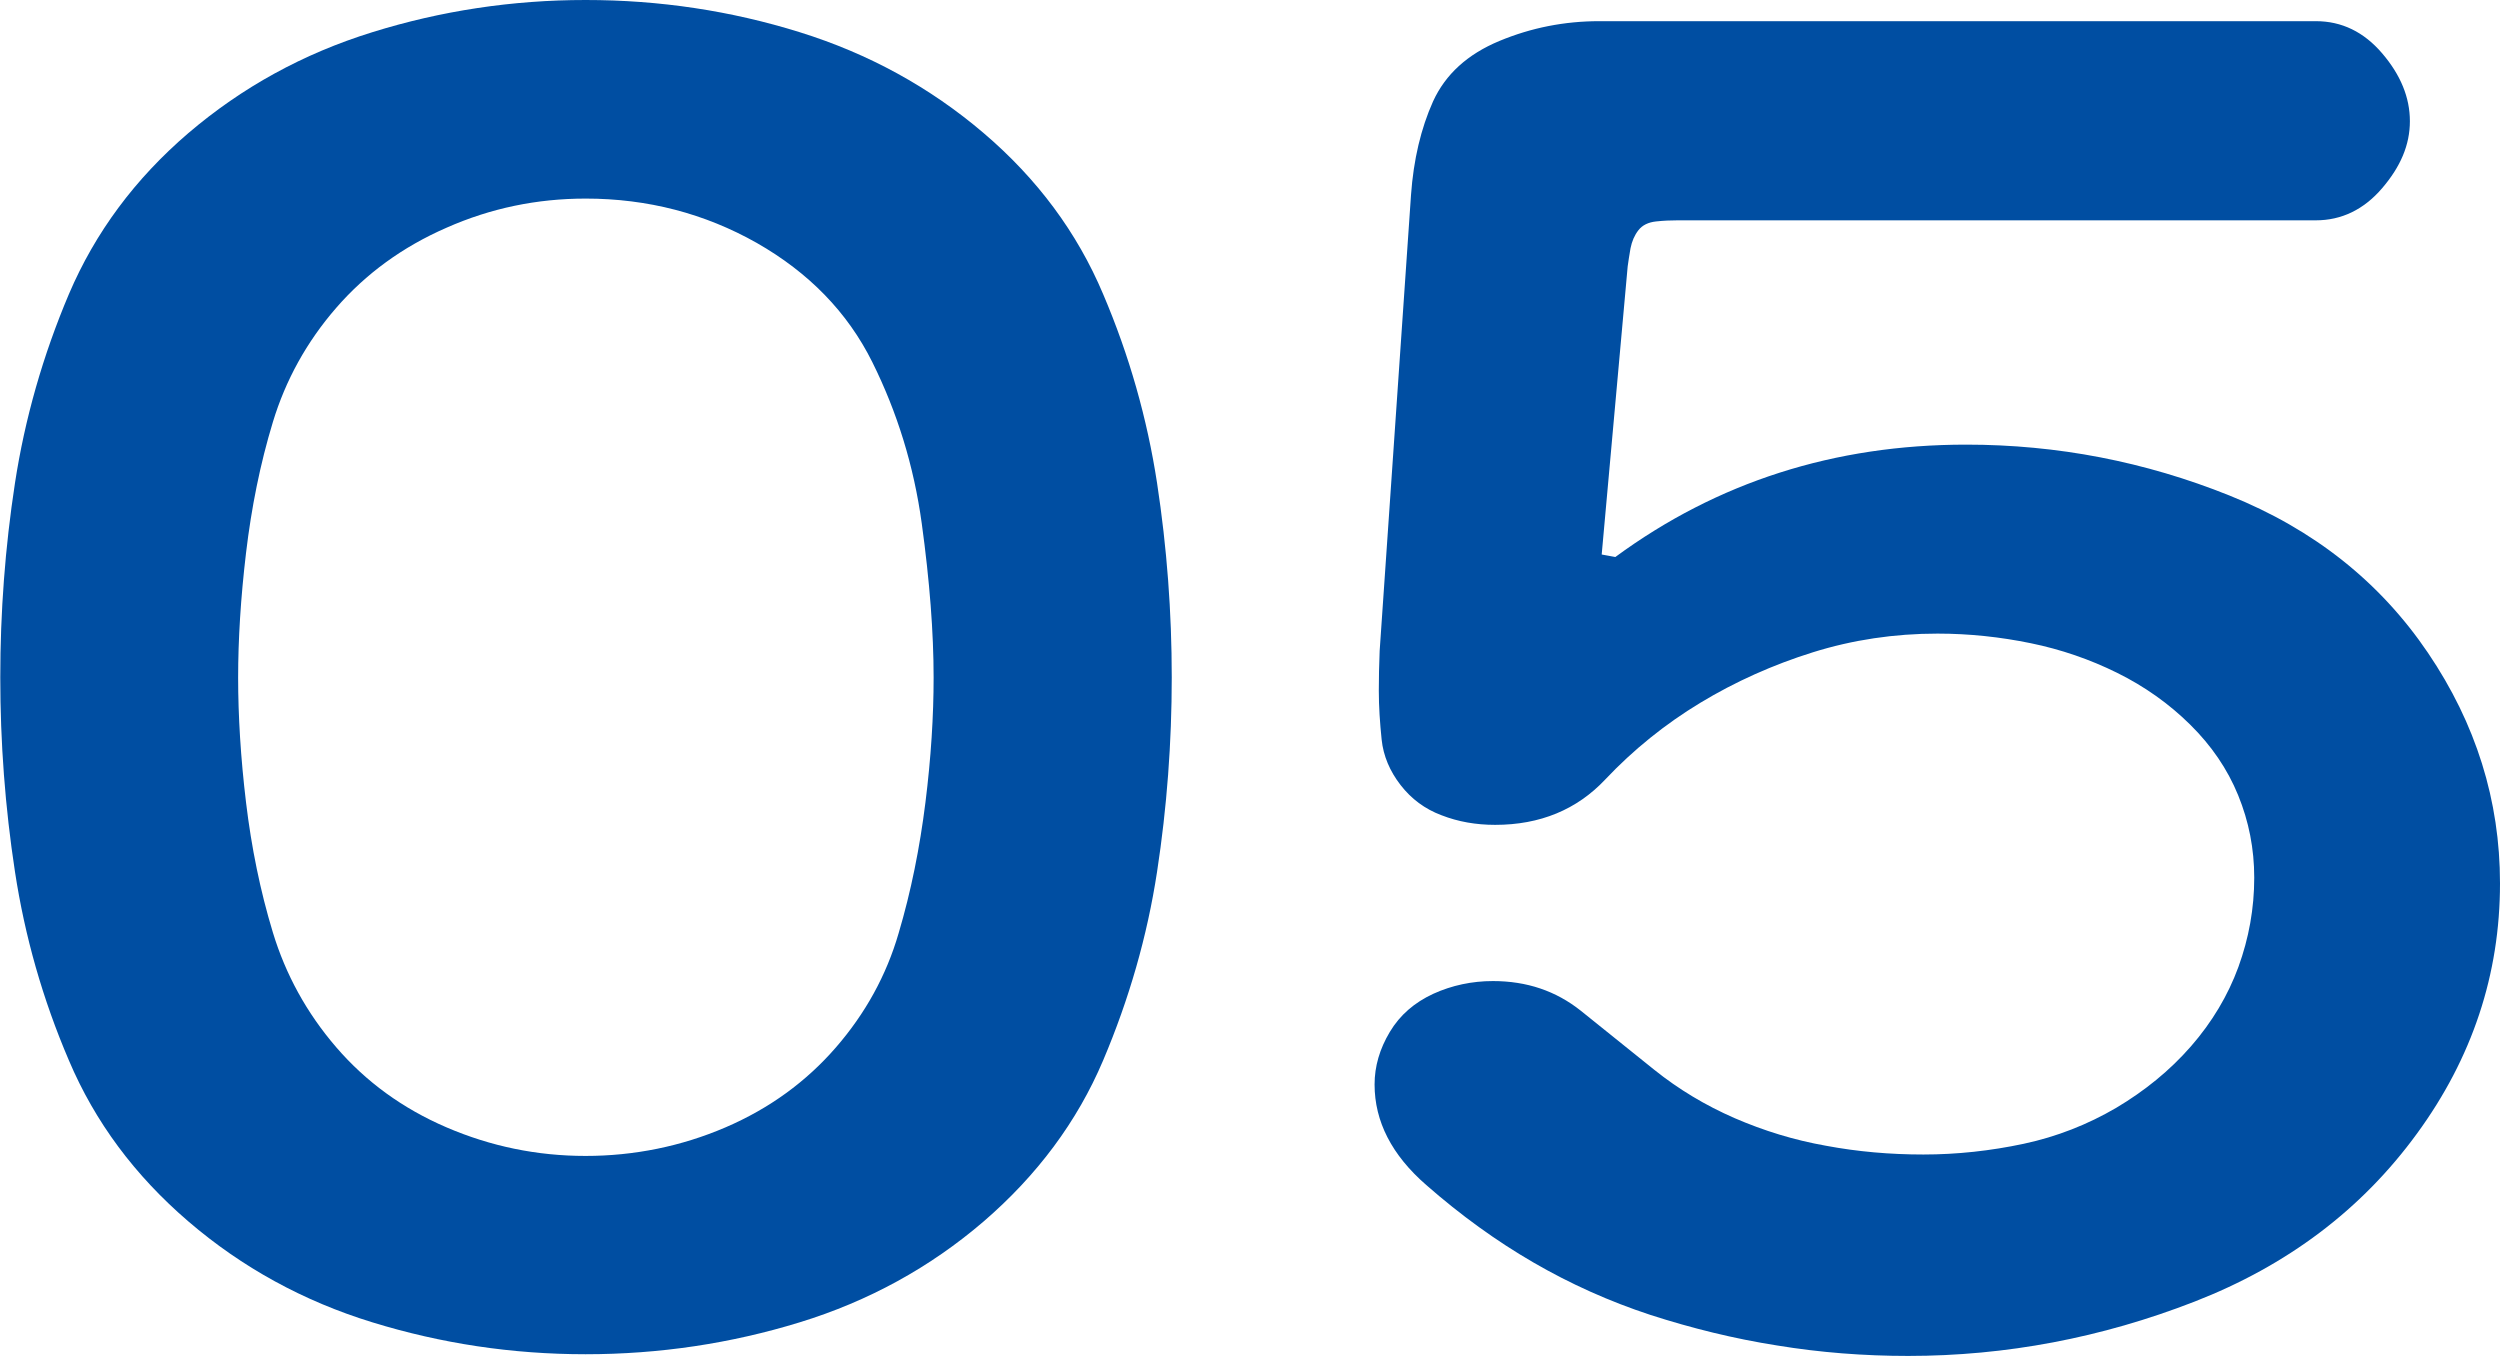
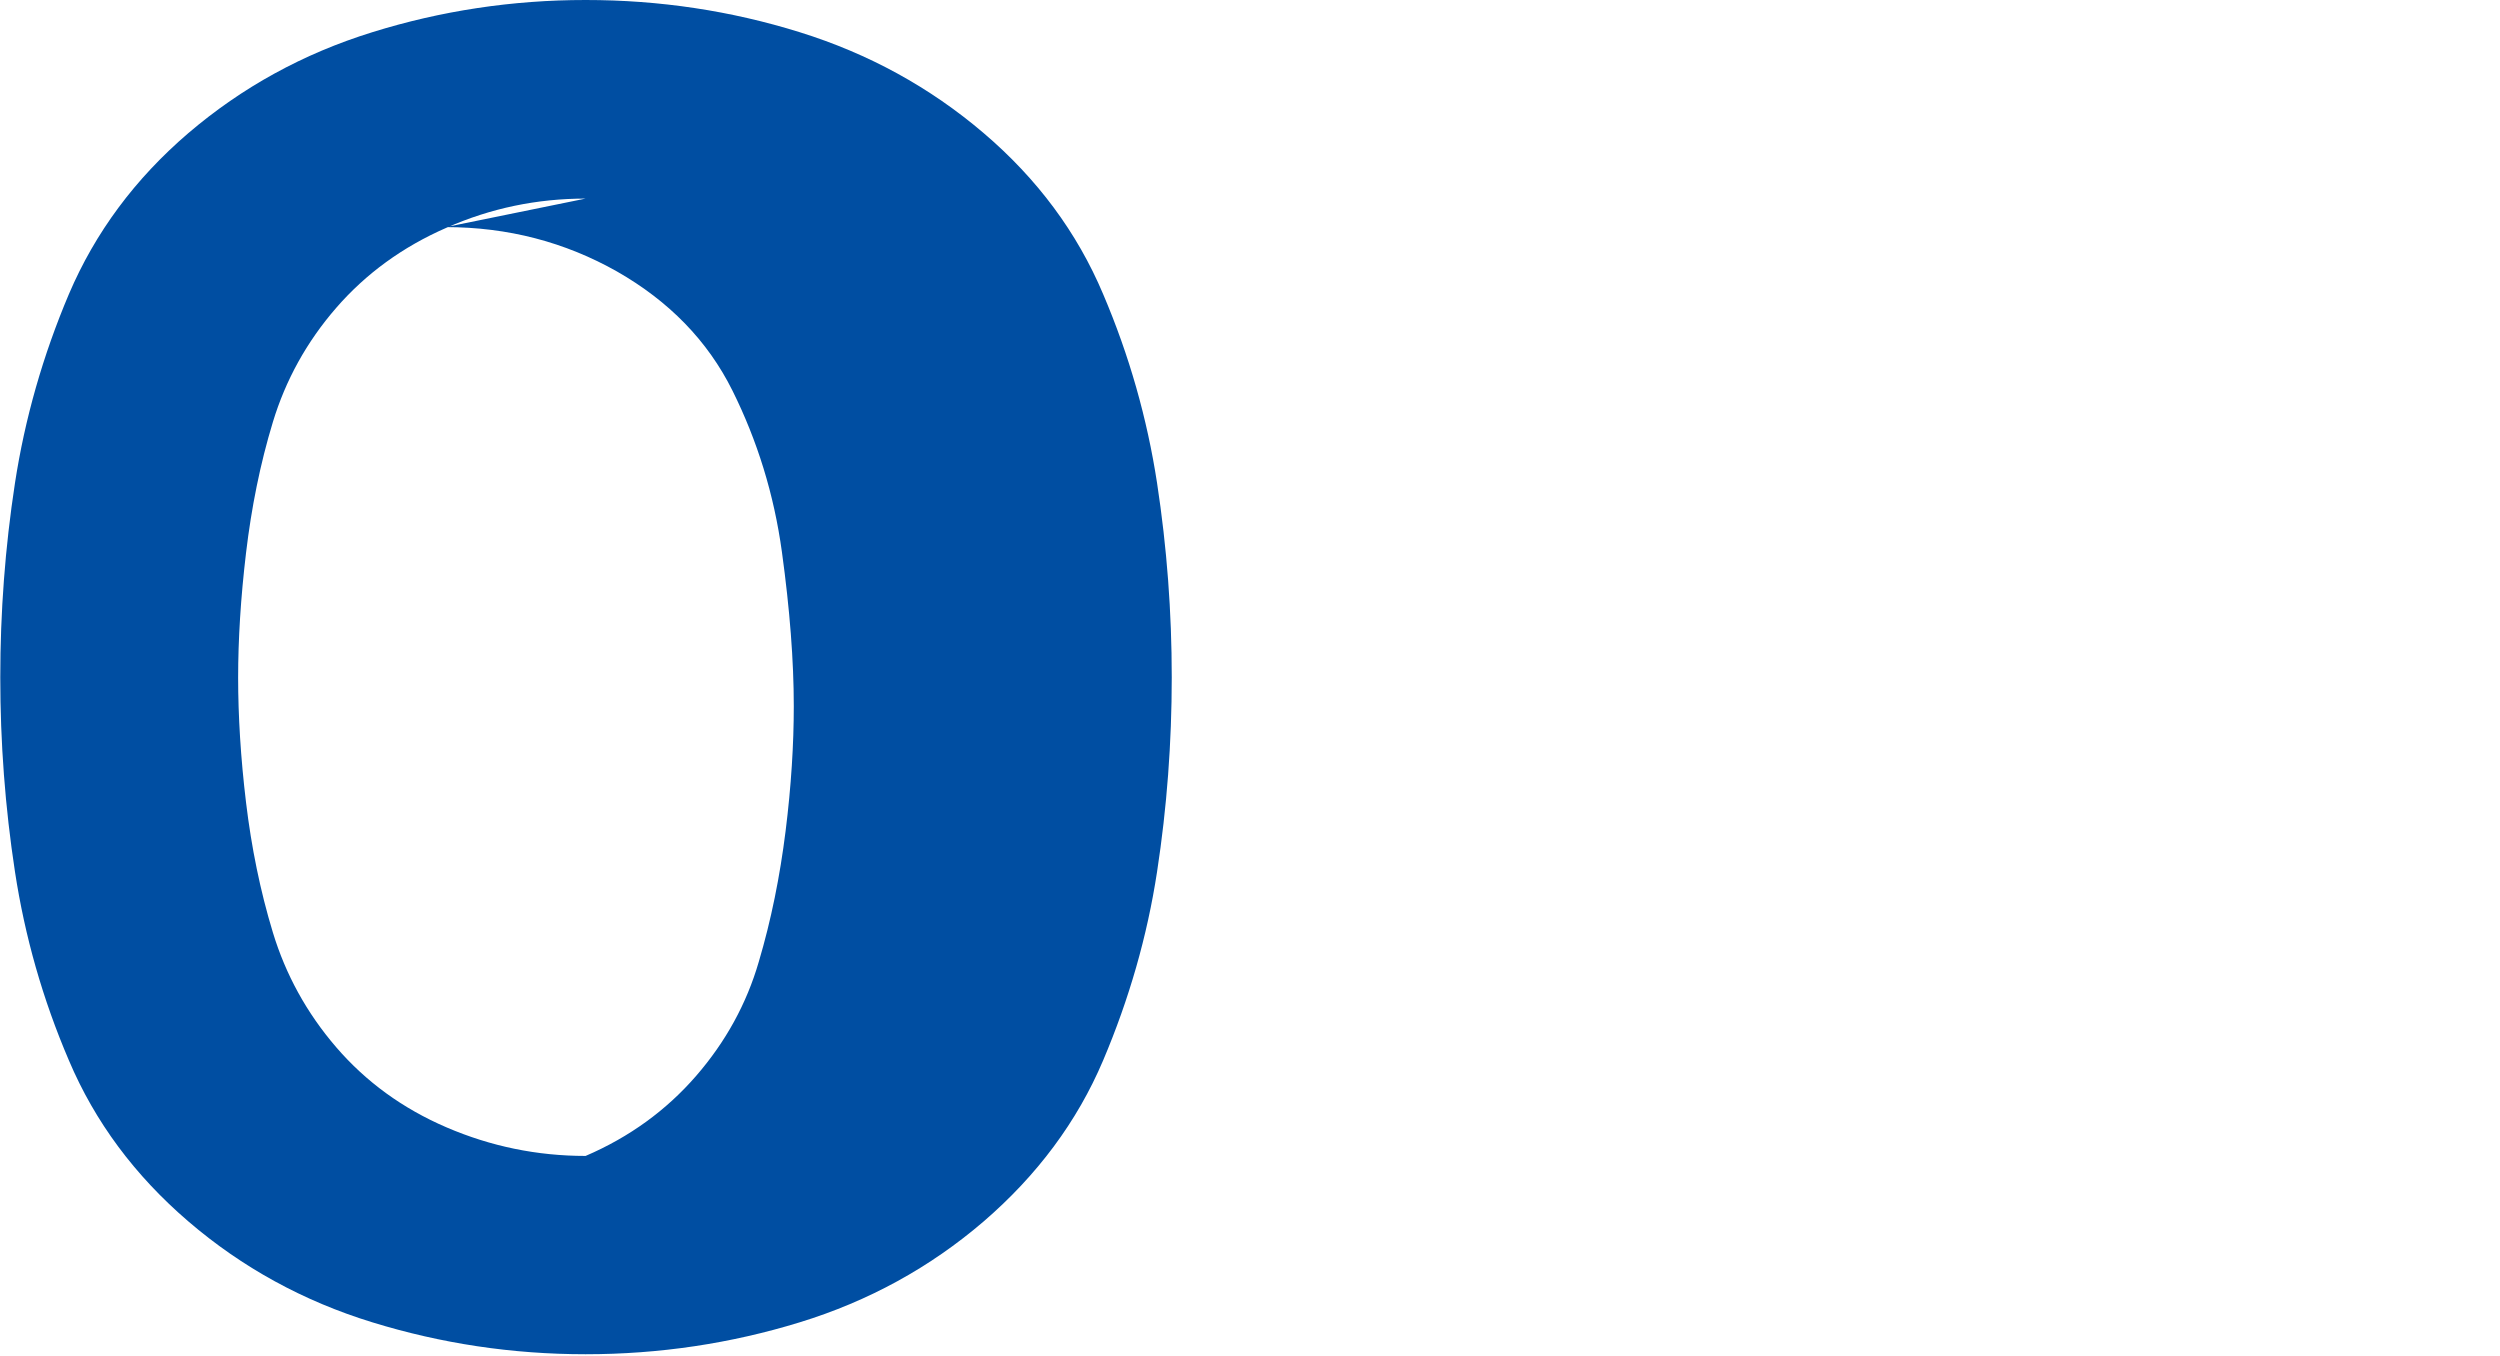
<svg xmlns="http://www.w3.org/2000/svg" id="_レイヤー_2" viewBox="0 0 88.5 47.99">
  <defs>
    <style>.cls-1{fill:#004ea2;}</style>
  </defs>
  <g id="_レイヤー_1-2">
-     <path class="cls-1" d="M20.73,0c2.62,0,5.14.38,7.58,1.14,2.44.76,4.61,1.95,6.51,3.57,1.9,1.62,3.31,3.52,4.23,5.7.93,2.18,1.56,4.41,1.91,6.69.35,2.29.52,4.58.52,6.88s-.17,4.6-.52,6.88c-.35,2.29-.99,4.51-1.91,6.68s-2.34,4.07-4.23,5.7c-1.9,1.63-4.07,2.82-6.51,3.57-2.44.75-4.97,1.13-7.58,1.13s-5.11-.38-7.55-1.13c-2.44-.75-4.61-1.94-6.51-3.57-1.9-1.63-3.31-3.53-4.23-5.7-.93-2.17-1.56-4.39-1.91-6.68s-.52-4.58-.52-6.88.17-4.6.52-6.88.99-4.52,1.91-6.69c.93-2.18,2.34-4.08,4.23-5.7,1.9-1.62,4.06-2.81,6.51-3.57,2.44-.76,4.96-1.14,7.55-1.14ZM20.73,7.03c-1.72,0-3.36.34-4.92,1.03-1.56.68-2.86,1.63-3.91,2.84-1.05,1.21-1.79,2.56-2.24,4.04-.45,1.48-.76,3.03-.95,4.63-.19,1.6-.28,3.08-.28,4.42s.09,2.84.28,4.42.5,3.12.95,4.6c.45,1.48,1.19,2.84,2.24,4.06,1.05,1.22,2.35,2.17,3.91,2.84,1.56.67,3.2,1.01,4.92,1.01s3.39-.34,4.95-1.01c1.56-.67,2.86-1.62,3.91-2.83,1.05-1.21,1.79-2.56,2.22-4.04.44-1.48.75-3.03.95-4.63.2-1.6.29-3.08.29-4.42,0-1.6-.14-3.42-.42-5.46-.28-2.04-.87-3.94-1.75-5.71-.88-1.77-2.25-3.17-4.09-4.22-1.84-1.04-3.86-1.57-6.06-1.57Z" />
-     <path class="cls-1" d="M57.18,19.72c3.62-2.66,7.76-3.98,12.42-3.98,3.23,0,6.33.6,9.32,1.8,2.99,1.2,5.33,3.06,7.03,5.57,1.7,2.51,2.55,5.23,2.55,8.16,0,3.22-.98,6.18-2.94,8.86-1.96,2.69-4.59,4.67-7.88,5.95s-6.67,1.92-10.13,1.92c-1.57,0-3.12-.12-4.64-.37-1.53-.24-3.02-.61-4.48-1.08-1.46-.48-2.84-1.1-4.15-1.86s-2.57-1.67-3.79-2.74c-1.22-1.06-1.83-2.25-1.83-3.56,0-.64.18-1.26.54-1.86.36-.6.87-1.04,1.54-1.35.66-.3,1.37-.45,2.11-.45,1.2,0,2.23.35,3.11,1.05.87.7,1.74,1.4,2.6,2.09.86.69,1.81,1.26,2.84,1.71,1.04.45,2.11.78,3.24.98,1.12.21,2.27.31,3.45.31s2.38-.13,3.55-.38c1.17-.25,2.26-.68,3.27-1.27,1.01-.6,1.9-1.32,2.65-2.18.75-.86,1.31-1.8,1.68-2.81.37-1.02.56-2.07.56-3.16,0-1.02-.19-1.99-.57-2.92-.38-.93-.95-1.76-1.7-2.5-.75-.74-1.61-1.35-2.58-1.83-.97-.48-1.99-.83-3.06-1.05-1.07-.22-2.17-.34-3.3-.34-1.53,0-3,.22-4.41.66s-2.75,1.04-3.99,1.79c-1.24.75-2.37,1.66-3.37,2.72-1,1.06-2.3,1.6-3.89,1.6-.68,0-1.31-.11-1.9-.34-.59-.22-1.07-.58-1.45-1.07-.38-.49-.61-1.03-.67-1.61s-.1-1.16-.1-1.73c0-.45.01-.92.03-1.41l1.11-16.14c.09-1.25.35-2.35.78-3.31.44-.96,1.22-1.67,2.35-2.14,1.13-.47,2.31-.7,3.53-.7h25.37c.92,0,1.7.38,2.35,1.14.65.76.98,1.56.98,2.4s-.33,1.61-.98,2.37c-.65.76-1.44,1.14-2.35,1.14h-22.59c-.24,0-.5.01-.77.04-.27.03-.48.13-.62.31-.14.18-.23.39-.28.64-.04.25-.08.47-.1.64l-.92,10.2.49.09Z" />
+     <path class="cls-1" d="M20.73,0c2.62,0,5.14.38,7.58,1.14,2.44.76,4.61,1.95,6.51,3.57,1.9,1.62,3.31,3.52,4.23,5.7.93,2.18,1.56,4.41,1.91,6.69.35,2.29.52,4.58.52,6.88s-.17,4.6-.52,6.88c-.35,2.29-.99,4.51-1.91,6.68s-2.34,4.07-4.23,5.7c-1.9,1.63-4.07,2.82-6.51,3.57-2.44.75-4.97,1.13-7.58,1.13s-5.11-.38-7.55-1.13c-2.44-.75-4.61-1.94-6.51-3.57-1.9-1.63-3.31-3.53-4.23-5.7-.93-2.17-1.56-4.39-1.91-6.68s-.52-4.58-.52-6.88.17-4.6.52-6.88.99-4.52,1.91-6.69c.93-2.18,2.34-4.08,4.23-5.7,1.9-1.62,4.06-2.81,6.51-3.57,2.44-.76,4.96-1.14,7.55-1.14ZM20.73,7.03c-1.72,0-3.36.34-4.92,1.03-1.56.68-2.86,1.63-3.91,2.84-1.05,1.21-1.79,2.56-2.24,4.04-.45,1.48-.76,3.03-.95,4.63-.19,1.6-.28,3.08-.28,4.42s.09,2.84.28,4.42.5,3.12.95,4.6c.45,1.48,1.19,2.84,2.24,4.06,1.05,1.22,2.35,2.17,3.91,2.84,1.56.67,3.2,1.01,4.92,1.01c1.56-.67,2.86-1.62,3.91-2.83,1.05-1.21,1.79-2.56,2.22-4.04.44-1.48.75-3.03.95-4.63.2-1.6.29-3.08.29-4.42,0-1.6-.14-3.42-.42-5.46-.28-2.04-.87-3.94-1.75-5.71-.88-1.77-2.25-3.17-4.09-4.22-1.84-1.04-3.86-1.57-6.06-1.57Z" />
  </g>
</svg>